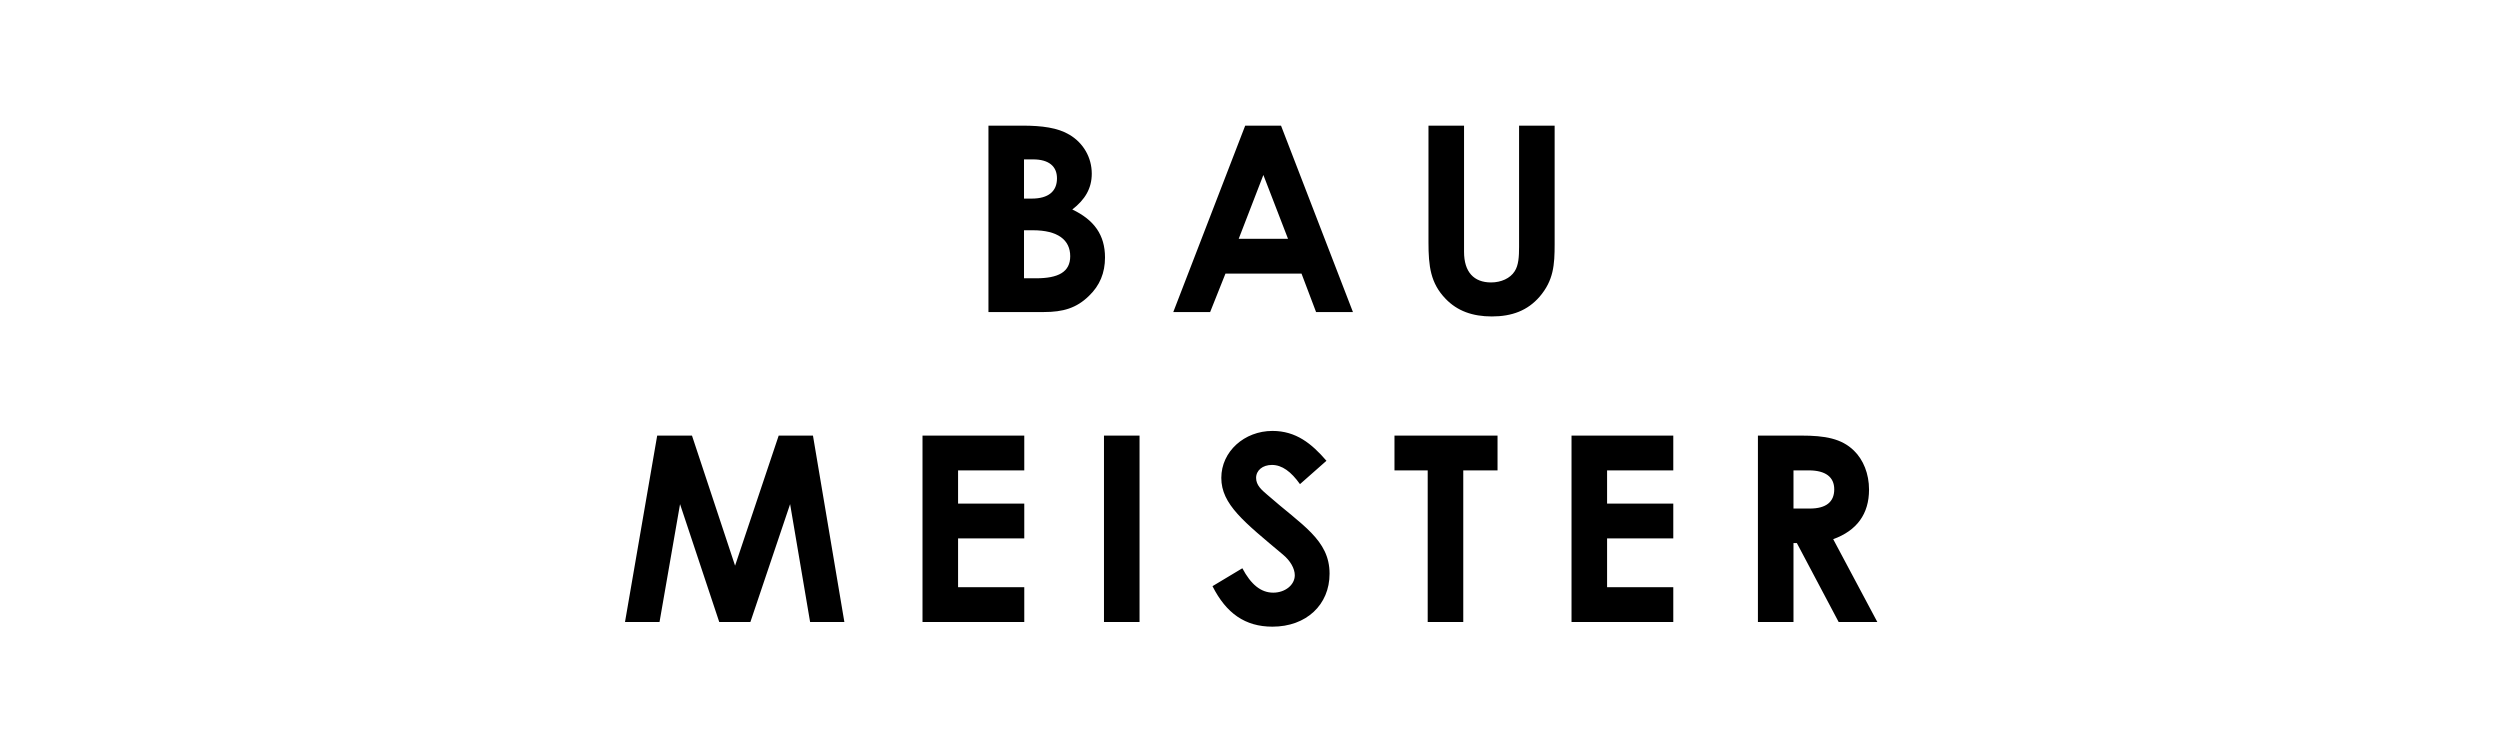
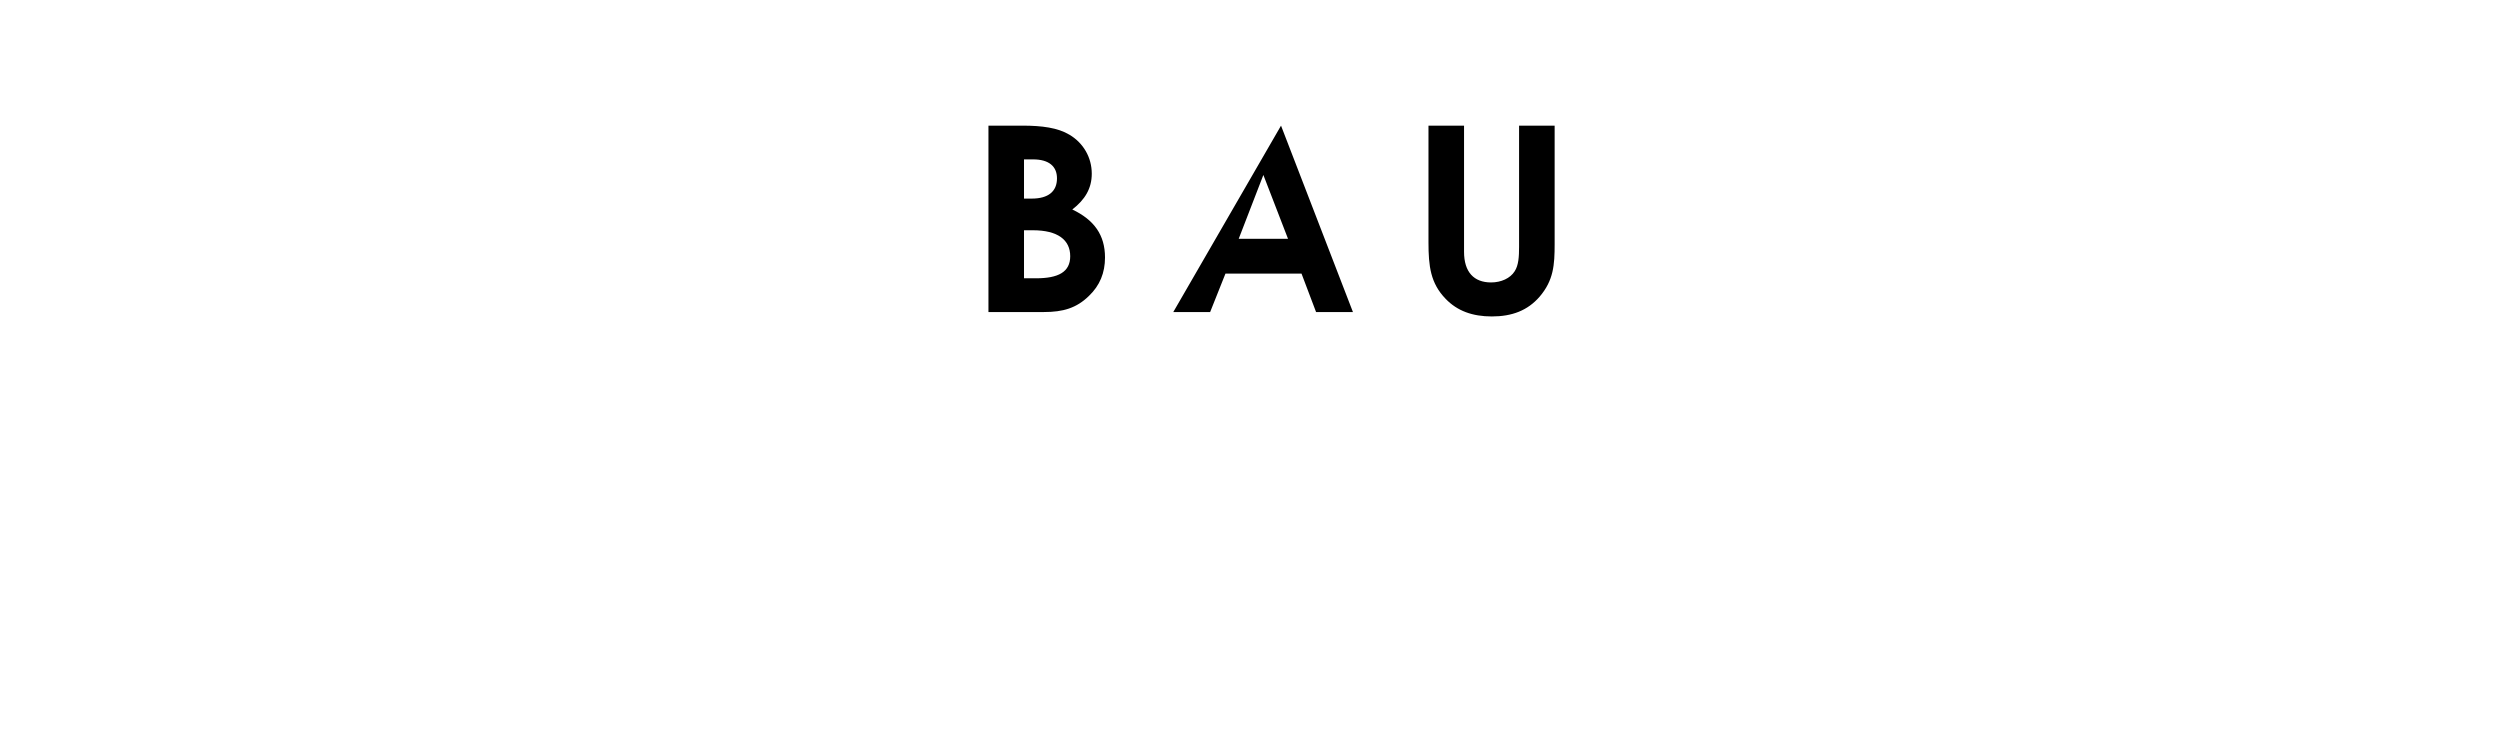
<svg xmlns="http://www.w3.org/2000/svg" width="300px" height="90px" viewBox="0 0 300 90" version="1.1">
  <title>baumeister--big</title>
  <desc>Created with Sketch.</desc>
  <g id="baumeister--big" stroke="none" stroke-width="1" fill="none" fill-rule="evenodd">
    <g id="BM_logo" transform="translate(75, 15)" fill="#000000">
-       <path d="M0,59.639 L4.143,59.639 L6.605,45.496 L11.309,59.639 L15.047,59.639 L19.813,45.496 L22.212,59.639 L26.324,59.639 L22.555,37.271 L18.443,37.271 L13.209,52.88 L8.037,37.271 L3.863,37.271 L0,59.639 Z M35.701,59.639 L47.913,59.639 L47.913,55.465 L39.969,55.465 L39.969,49.608 L47.913,49.608 L47.913,45.434 L39.969,45.434 L39.969,41.446 L47.913,41.446 L47.913,37.271 L35.701,37.271 L35.701,59.639 Z M57.477,59.639 L61.745,59.639 L61.745,37.271 L57.477,37.271 L57.477,59.639 Z M70.499,55.34 C72.15,58.611 74.424,60.2 77.695,60.2 C81.745,60.2 84.548,57.583 84.548,53.845 C84.548,49.764 81.215,48.019 77.04,44.343 C76.386,43.783 75.732,43.222 75.732,42.35 C75.732,41.446 76.511,40.792 77.633,40.792 C78.847,40.792 79.938,41.602 80.997,43.097 L84.174,40.293 C82.399,38.238 80.529,36.711 77.695,36.711 C74.33,36.711 71.557,39.172 71.557,42.35 C71.557,45.527 74.299,47.645 78.941,51.54 C79.844,52.288 80.374,53.222 80.374,54.032 C80.374,55.185 79.221,56.119 77.789,56.119 C76.293,56.119 75.109,55.122 74.081,53.191 L70.499,55.34 Z M92.337,41.446 L96.324,41.446 L96.324,59.639 L100.592,59.639 L100.592,41.446 L104.704,41.446 L104.704,37.271 L92.337,37.271 L92.337,41.446 Z M113.583,59.639 L125.794,59.639 L125.794,55.465 L117.85,55.465 L117.85,49.608 L125.794,49.608 L125.794,45.434 L117.85,45.434 L117.85,41.446 L125.794,41.446 L125.794,37.271 L113.583,37.271 L113.583,59.639 Z M135.95,59.639 L140.218,59.639 L140.218,50.169 L140.623,50.169 L145.638,59.639 L150.28,59.639 L144.984,49.702 C147.82,48.674 149.284,46.68 149.284,43.752 C149.284,41.851 148.598,40.169 147.477,39.079 C145.981,37.614 143.988,37.271 141.152,37.271 L135.95,37.271 L135.95,59.639 Z M140.218,41.446 L142.056,41.446 C144.081,41.446 145.109,42.256 145.109,43.72 C145.109,45.247 144.112,46.025 142.18,46.025 L140.218,46.025 L140.218,41.446 L140.218,41.446 Z" id="Fill-1" />
-       <path d="M50.28,22.444 C52.555,22.444 54.175,21.977 55.67,20.513 C56.978,19.267 57.601,17.741 57.601,15.902 C57.601,13.192 56.293,11.385 53.676,10.139 C55.203,8.955 56.012,7.616 56.012,5.84 C56.012,3.908 55.016,2.164 53.334,1.167 C51.932,0.326 50.031,0.077 47.695,0.077 L43.614,0.077 L43.614,22.444 L50.28,22.444 Z M48.972,4.127 C50.872,4.127 51.838,4.968 51.838,6.401 C51.838,7.958 50.81,8.831 48.816,8.831 L47.881,8.831 L47.881,4.127 L48.972,4.127 Z M48.941,12.631 C51.932,12.631 53.426,13.784 53.426,15.747 C53.426,17.647 51.994,18.395 49.315,18.395 L47.881,18.395 L47.881,12.631 L48.941,12.631 Z M65.794,22.444 L70.218,22.444 L72.055,17.834 L81.183,17.834 L82.928,22.444 L87.352,22.444 L78.723,0.077 L74.424,0.077 L65.794,22.444 Z M79.563,13.659 L73.644,13.659 L76.604,5.996 L79.563,13.659 Z M96.417,14.064 C96.417,16.962 96.666,18.987 98.473,20.856 C99.875,22.32 101.713,22.974 104.019,22.974 C106.448,22.974 108.317,22.258 109.75,20.607 C111.433,18.644 111.557,16.775 111.557,14.313 L111.557,0.077 L107.289,0.077 L107.289,14.625 C107.289,15.809 107.227,16.837 106.76,17.553 C106.23,18.395 105.14,18.893 103.925,18.893 C101.869,18.893 100.685,17.647 100.685,15.217 L100.685,0.077 L96.417,0.077 L96.417,14.064 L96.417,14.064 Z" id="Fill-2" />
+       <path d="M50.28,22.444 C52.555,22.444 54.175,21.977 55.67,20.513 C56.978,19.267 57.601,17.741 57.601,15.902 C57.601,13.192 56.293,11.385 53.676,10.139 C55.203,8.955 56.012,7.616 56.012,5.84 C56.012,3.908 55.016,2.164 53.334,1.167 C51.932,0.326 50.031,0.077 47.695,0.077 L43.614,0.077 L43.614,22.444 L50.28,22.444 Z M48.972,4.127 C50.872,4.127 51.838,4.968 51.838,6.401 C51.838,7.958 50.81,8.831 48.816,8.831 L47.881,8.831 L47.881,4.127 L48.972,4.127 Z M48.941,12.631 C51.932,12.631 53.426,13.784 53.426,15.747 C53.426,17.647 51.994,18.395 49.315,18.395 L47.881,18.395 L47.881,12.631 L48.941,12.631 Z M65.794,22.444 L70.218,22.444 L72.055,17.834 L81.183,17.834 L82.928,22.444 L87.352,22.444 L78.723,0.077 L65.794,22.444 Z M79.563,13.659 L73.644,13.659 L76.604,5.996 L79.563,13.659 Z M96.417,14.064 C96.417,16.962 96.666,18.987 98.473,20.856 C99.875,22.32 101.713,22.974 104.019,22.974 C106.448,22.974 108.317,22.258 109.75,20.607 C111.433,18.644 111.557,16.775 111.557,14.313 L111.557,0.077 L107.289,0.077 L107.289,14.625 C107.289,15.809 107.227,16.837 106.76,17.553 C106.23,18.395 105.14,18.893 103.925,18.893 C101.869,18.893 100.685,17.647 100.685,15.217 L100.685,0.077 L96.417,0.077 L96.417,14.064 L96.417,14.064 Z" id="Fill-2" />
    </g>
  </g>
</svg>